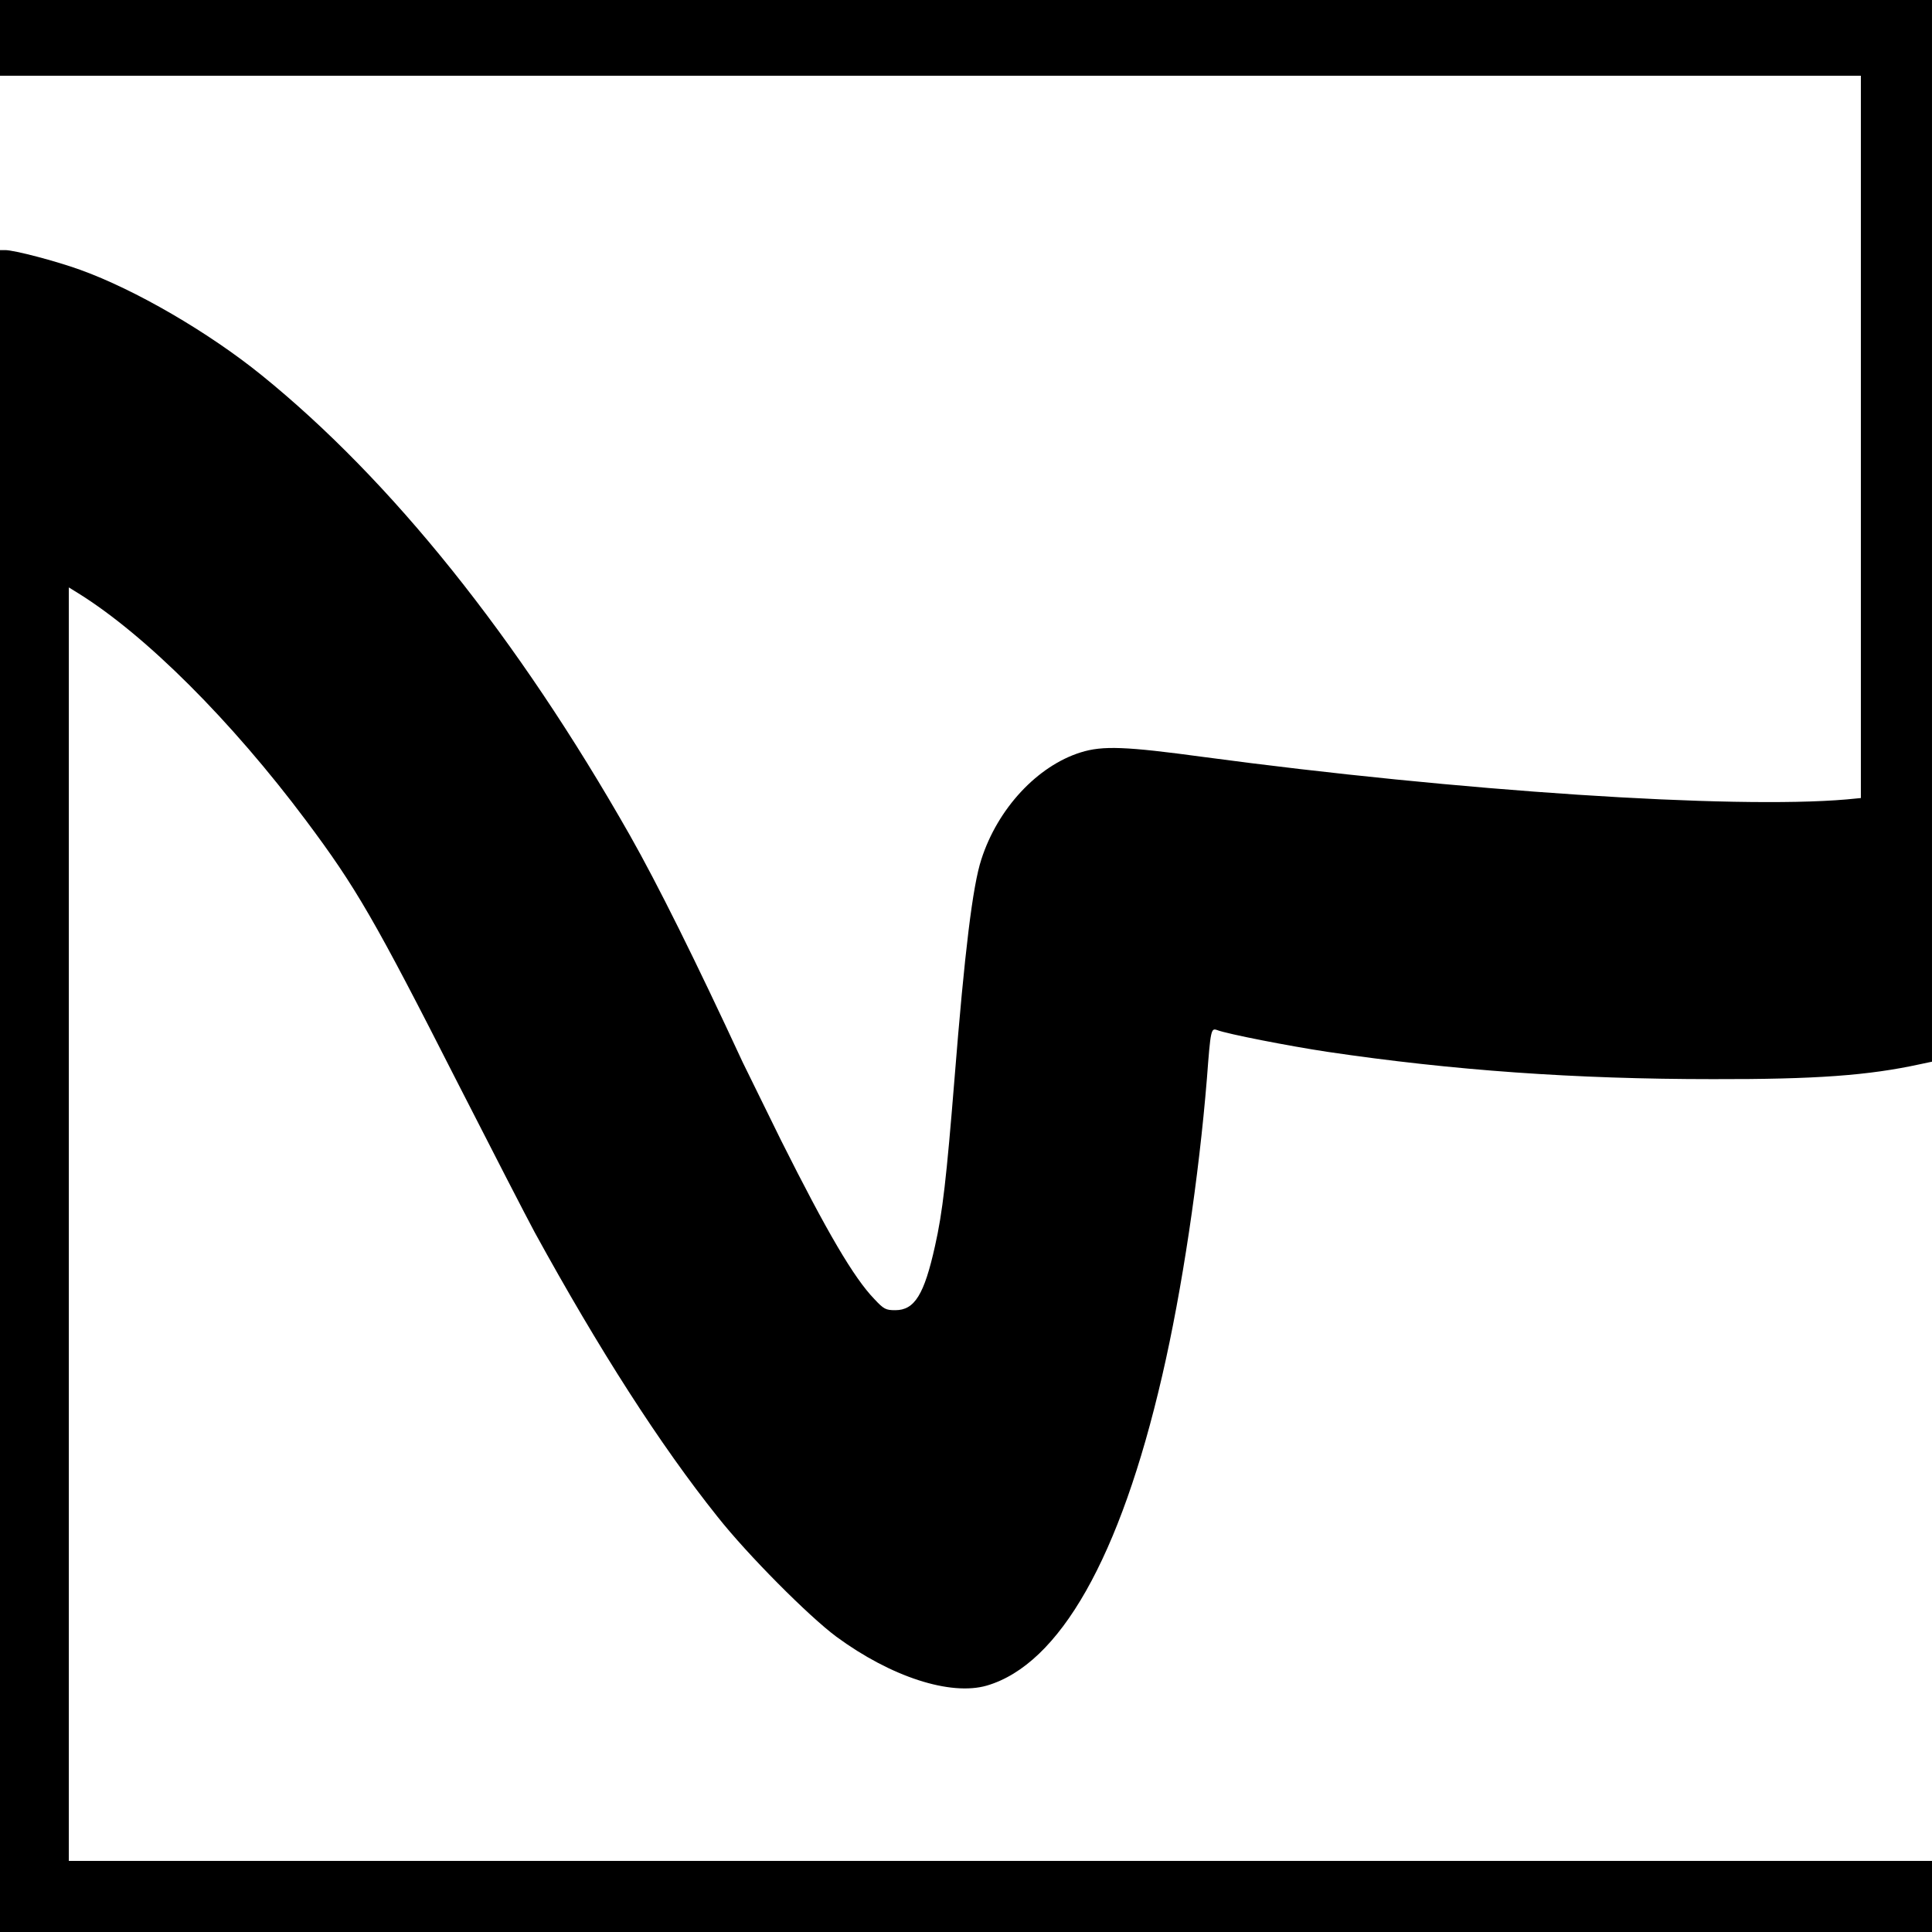
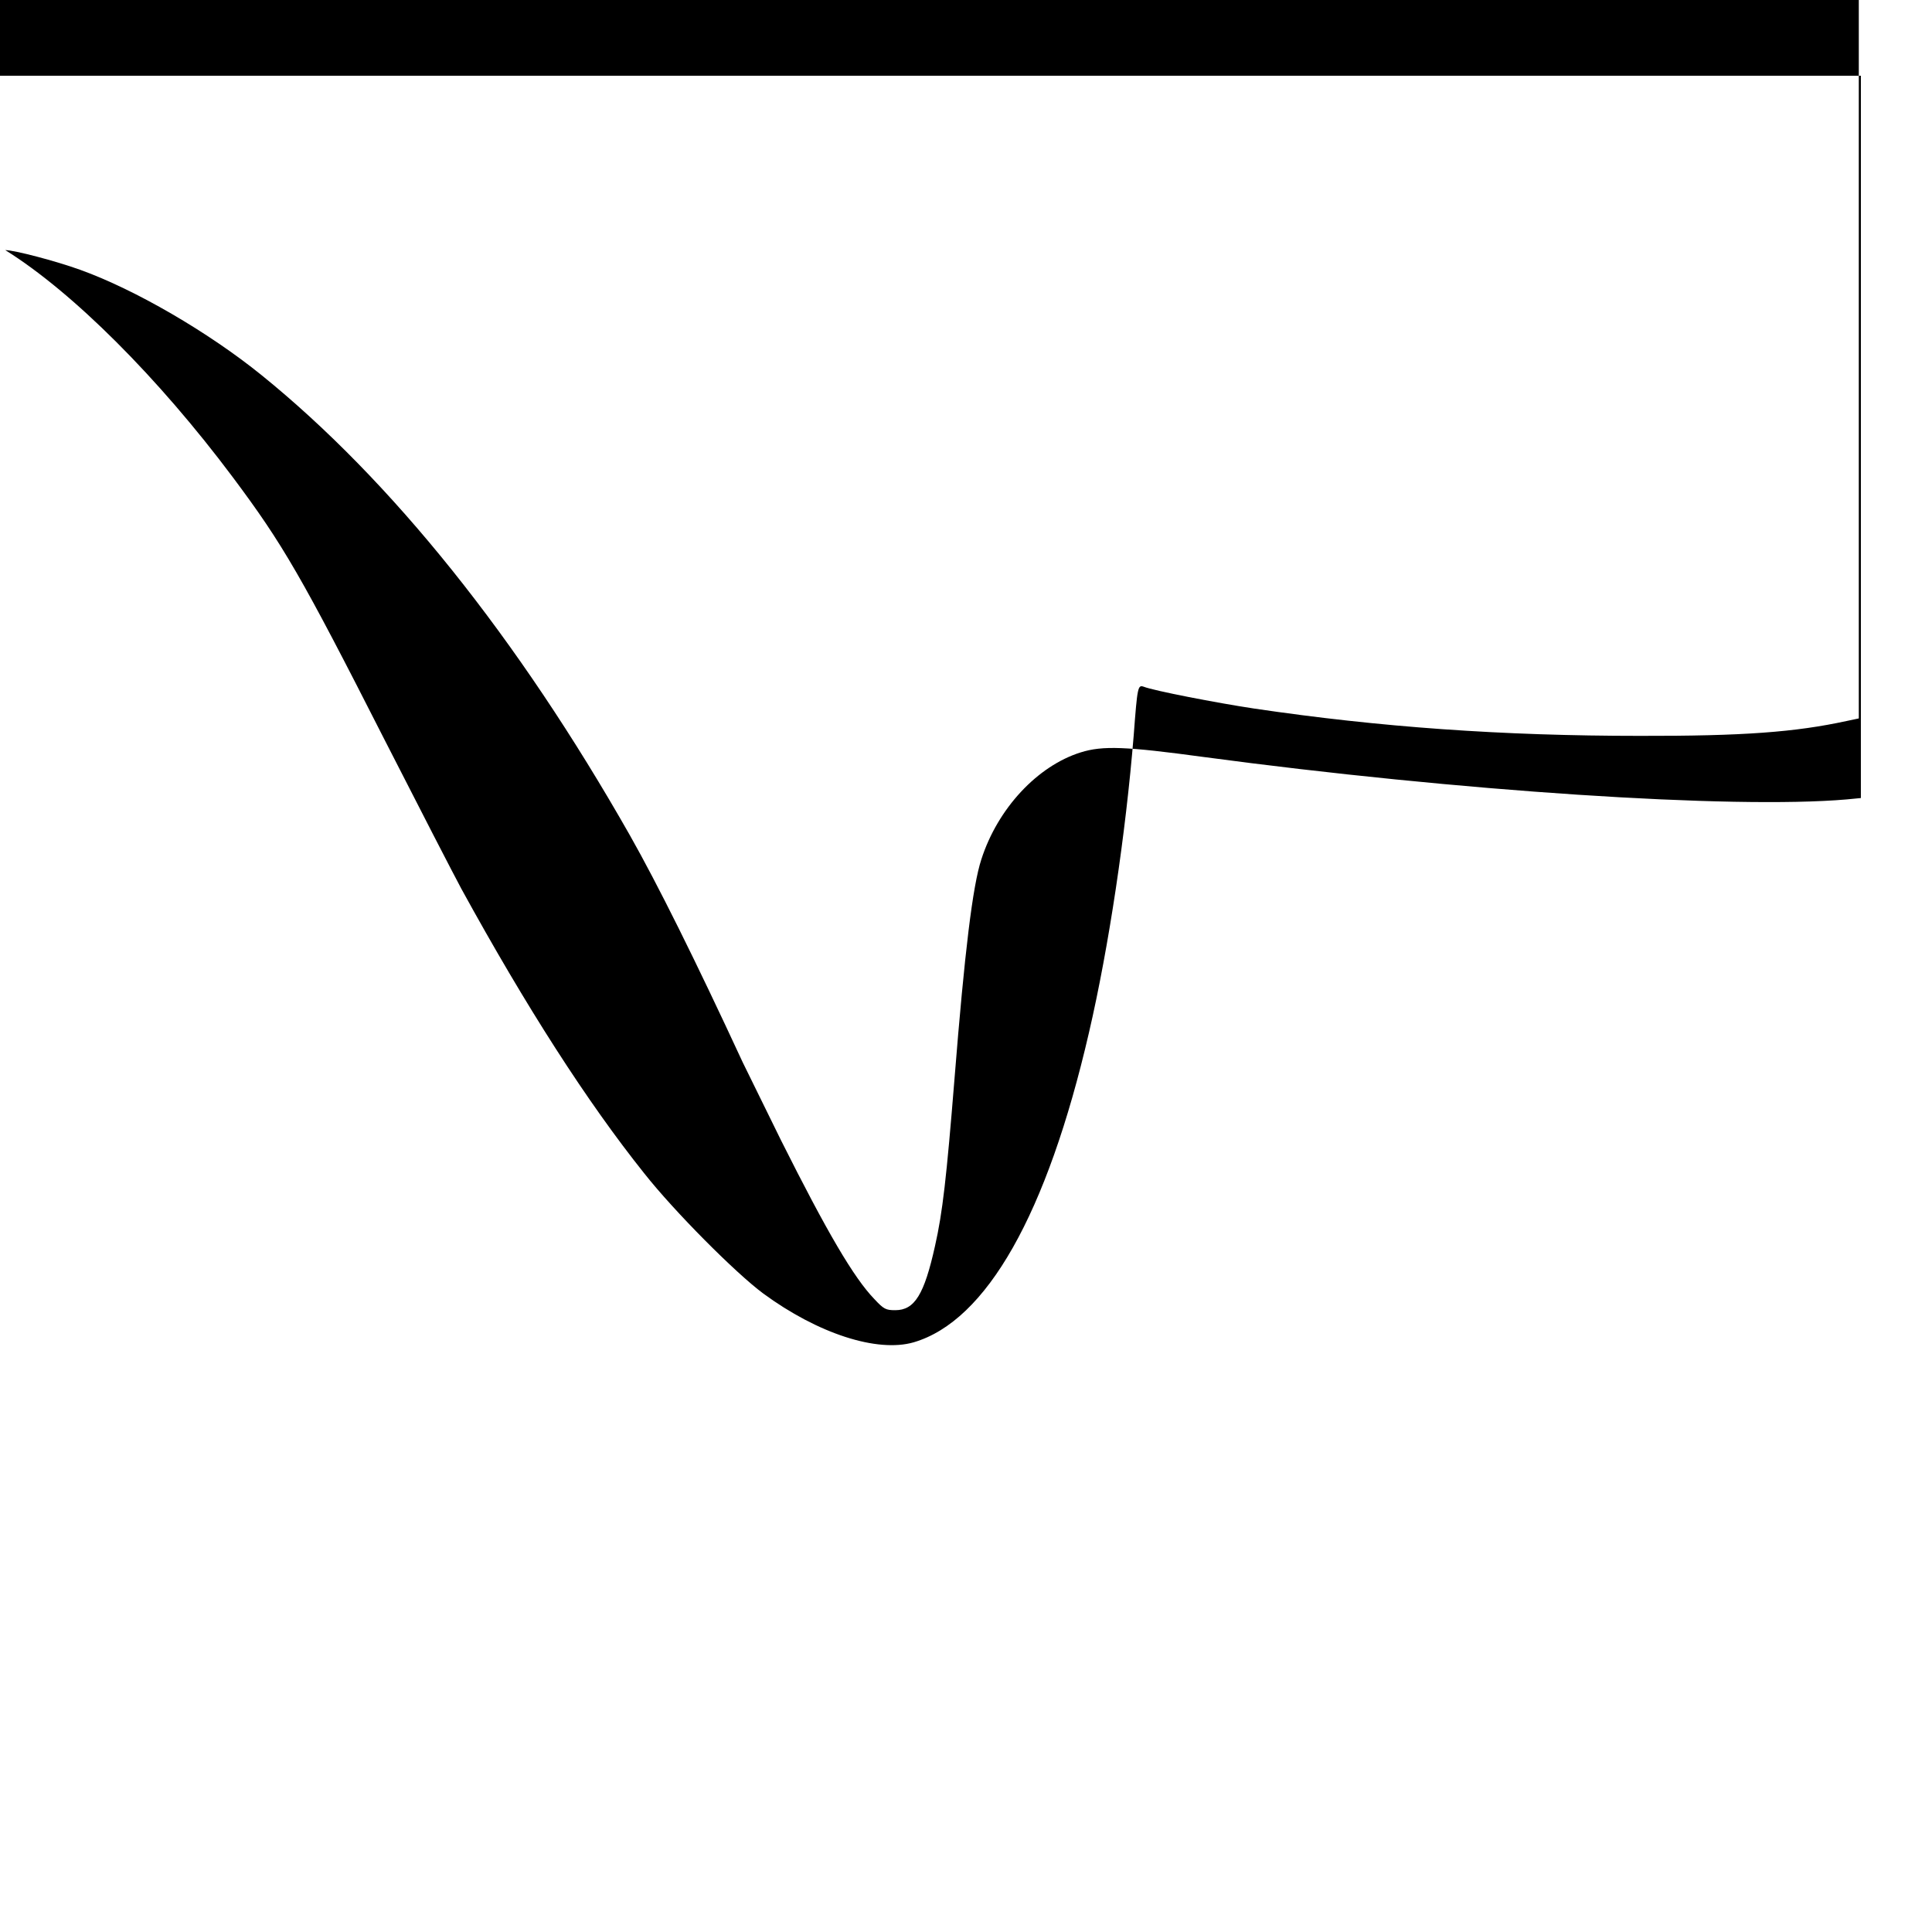
<svg xmlns="http://www.w3.org/2000/svg" version="1.0" width="842pt" height="842pt" viewBox="0 0 842 842" preserveAspectRatio="xMidYMid meet">
  <g transform="translate(0,842) scale(0.1,-0.1)" fill="#000000" stroke="none">
-     <path d="M0 8255 l0 -165 4055 0 4055 0 0 -1574 0 -1574 -62 -6 c-498 -43 -1693 36 -2803 185 -339 46 -439 50 -535 20 -189 -59 -362 -245 -433 -466 -38 -115 -73 -403 -117 -955 -35 -434 -52 -584 -85 -730 -47 -212 -89 -280 -173 -280 -41 0 -50 4 -91 48 -90 93 -207 293 -407 692 -72 146 -147 299 -167 340 -208 449 -372 778 -492 990 -489 861 -1039 1547 -1605 2005 -231 187 -551 373 -790 459 -108 39 -288 86 -327 86 l-23 0 0 -3665 0 -3665 4210 0 4210 0 0 155 0 155 -4060 0 -4060 0 0 2775 0 2775 42 -26 c294 -183 667 -556 991 -989 219 -293 299 -431 662 -1145 150 -294 301 -587 335 -650 282 -514 547 -927 797 -1240 132 -167 398 -434 518 -523 238 -175 497 -259 656 -213 317 93 581 558 764 1350 87 375 160 866 195 1296 16 213 18 220 44 211 43 -17 315 -70 481 -95 547 -81 1080 -119 1680 -119 450 -1 678 16 903 65 l52 11 0 2314 0 2313 -4210 0 -4210 0 0 -165z" />
+     <path d="M0 8255 l0 -165 4055 0 4055 0 0 -1574 0 -1574 -62 -6 c-498 -43 -1693 36 -2803 185 -339 46 -439 50 -535 20 -189 -59 -362 -245 -433 -466 -38 -115 -73 -403 -117 -955 -35 -434 -52 -584 -85 -730 -47 -212 -89 -280 -173 -280 -41 0 -50 4 -91 48 -90 93 -207 293 -407 692 -72 146 -147 299 -167 340 -208 449 -372 778 -492 990 -489 861 -1039 1547 -1605 2005 -231 187 -551 373 -790 459 -108 39 -288 86 -327 86 c294 -183 667 -556 991 -989 219 -293 299 -431 662 -1145 150 -294 301 -587 335 -650 282 -514 547 -927 797 -1240 132 -167 398 -434 518 -523 238 -175 497 -259 656 -213 317 93 581 558 764 1350 87 375 160 866 195 1296 16 213 18 220 44 211 43 -17 315 -70 481 -95 547 -81 1080 -119 1680 -119 450 -1 678 16 903 65 l52 11 0 2314 0 2313 -4210 0 -4210 0 0 -165z" />
  </g>
</svg>